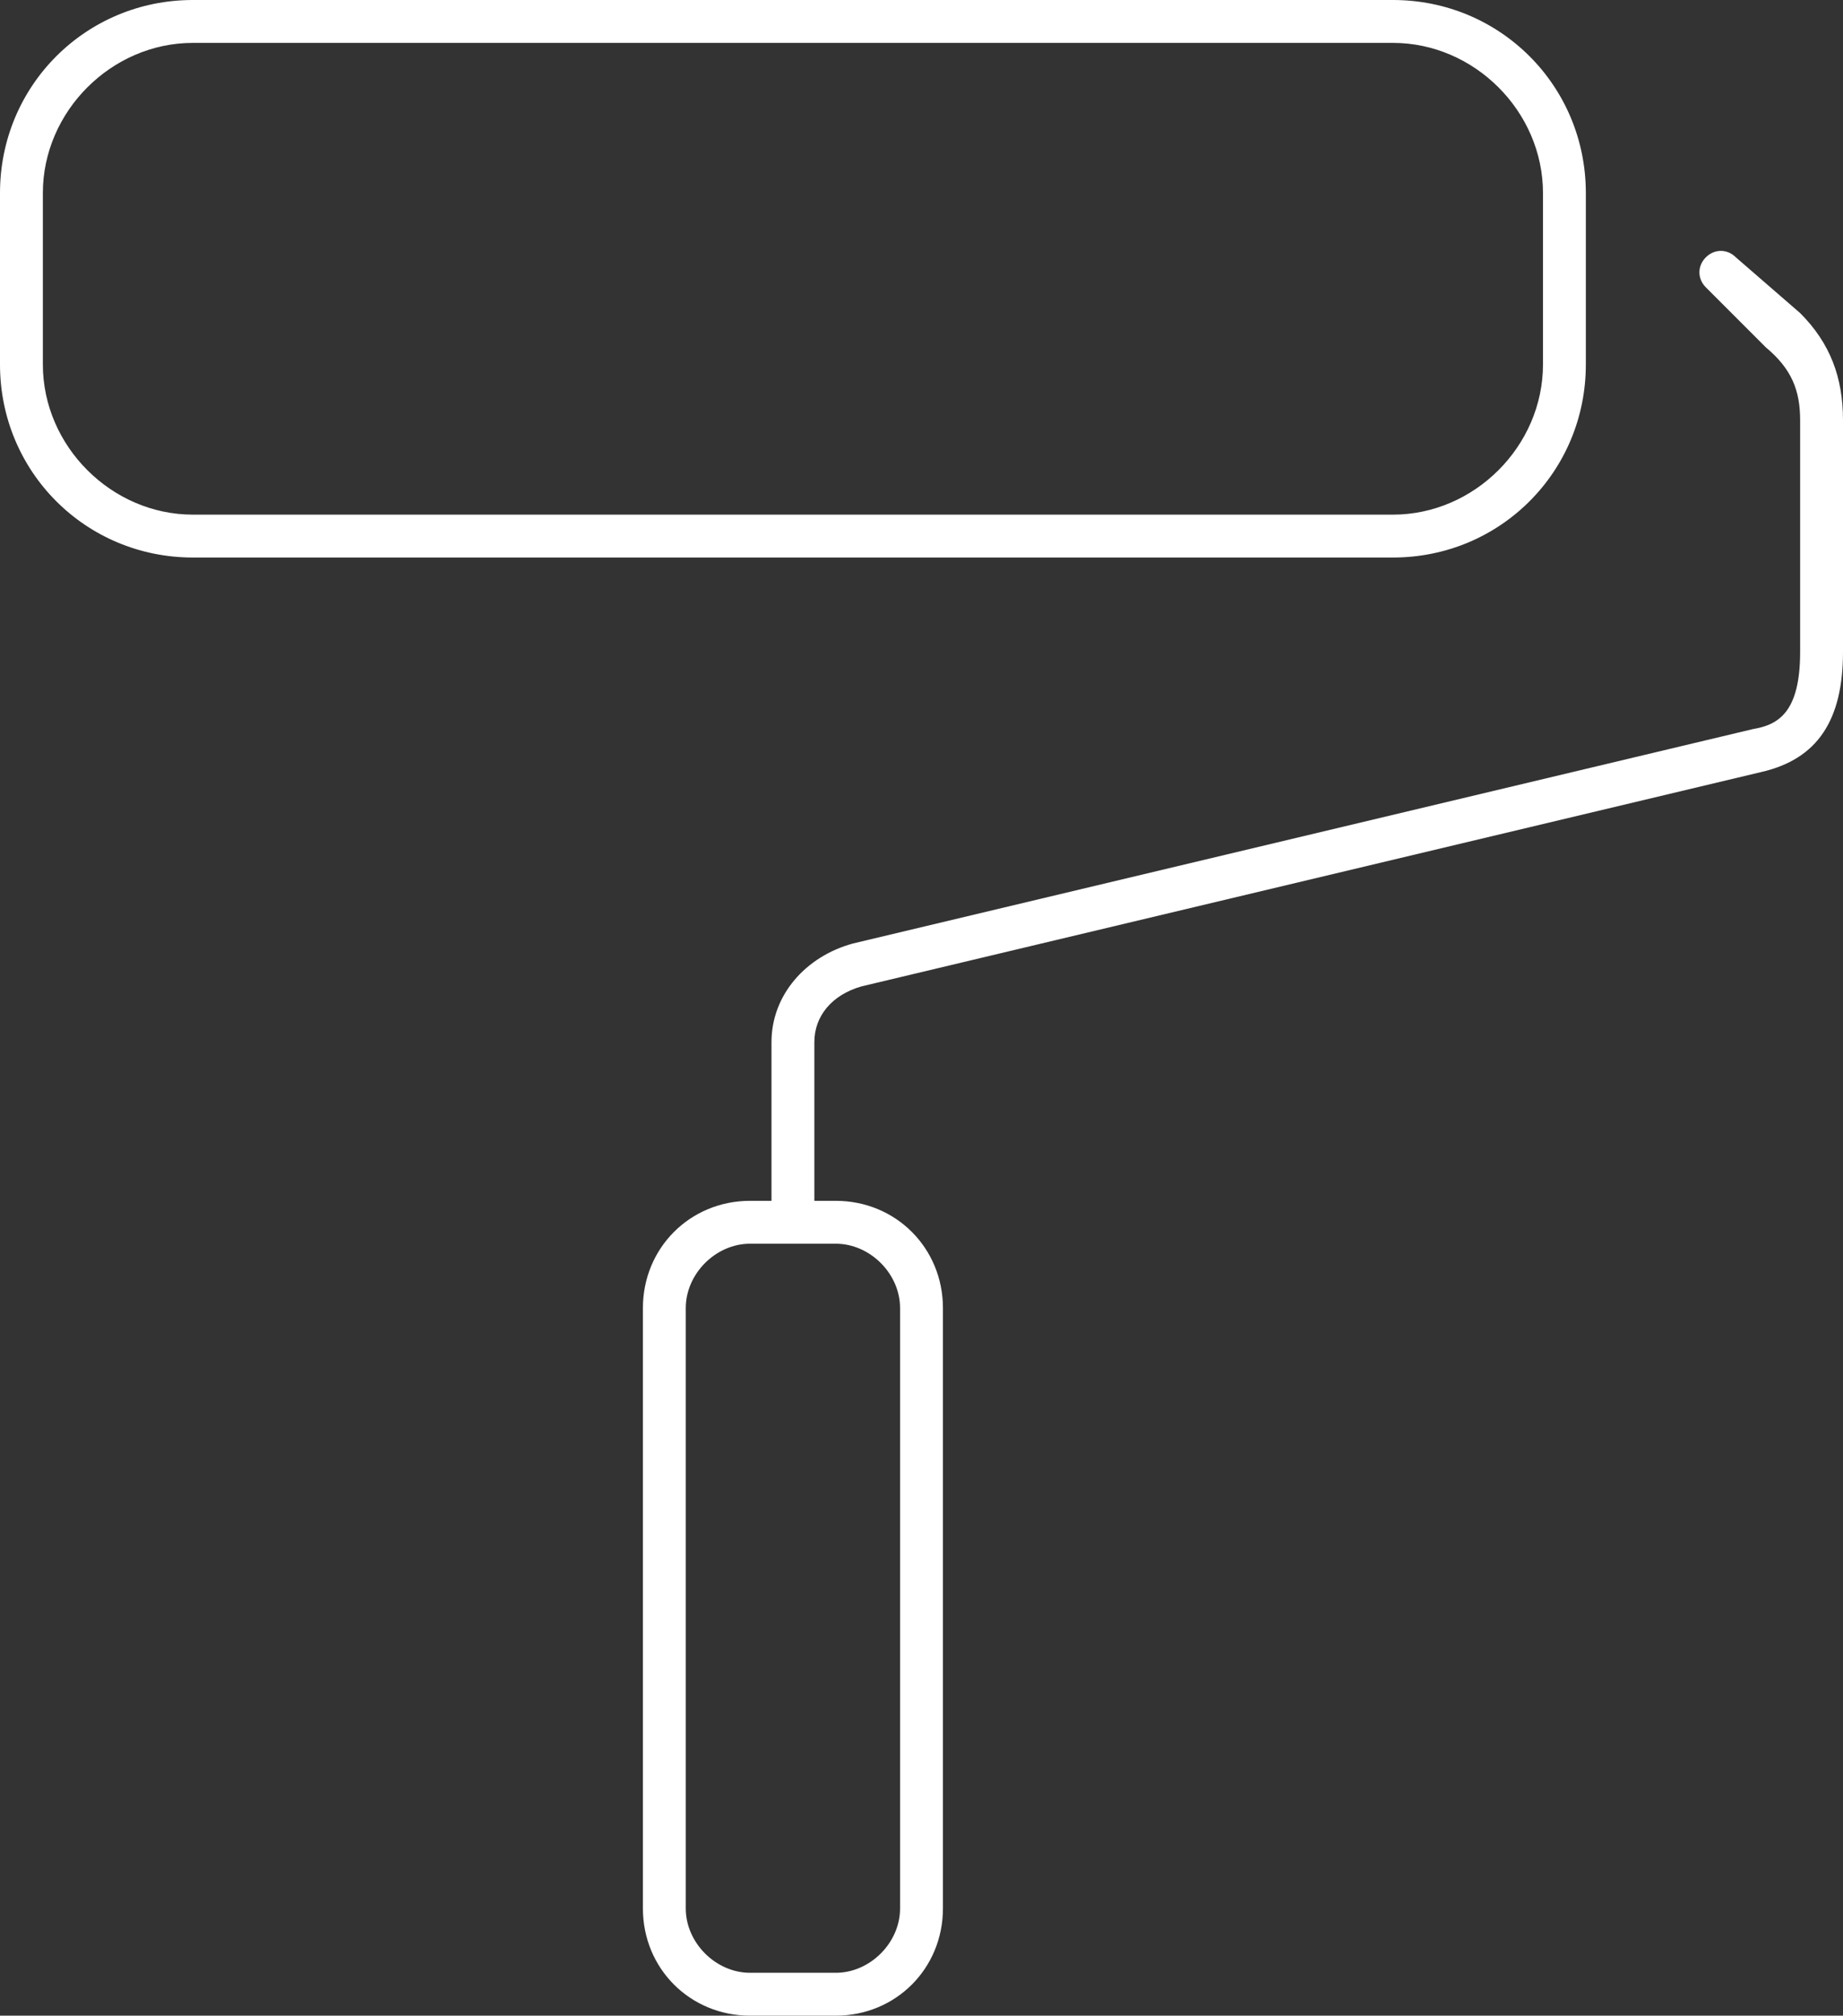
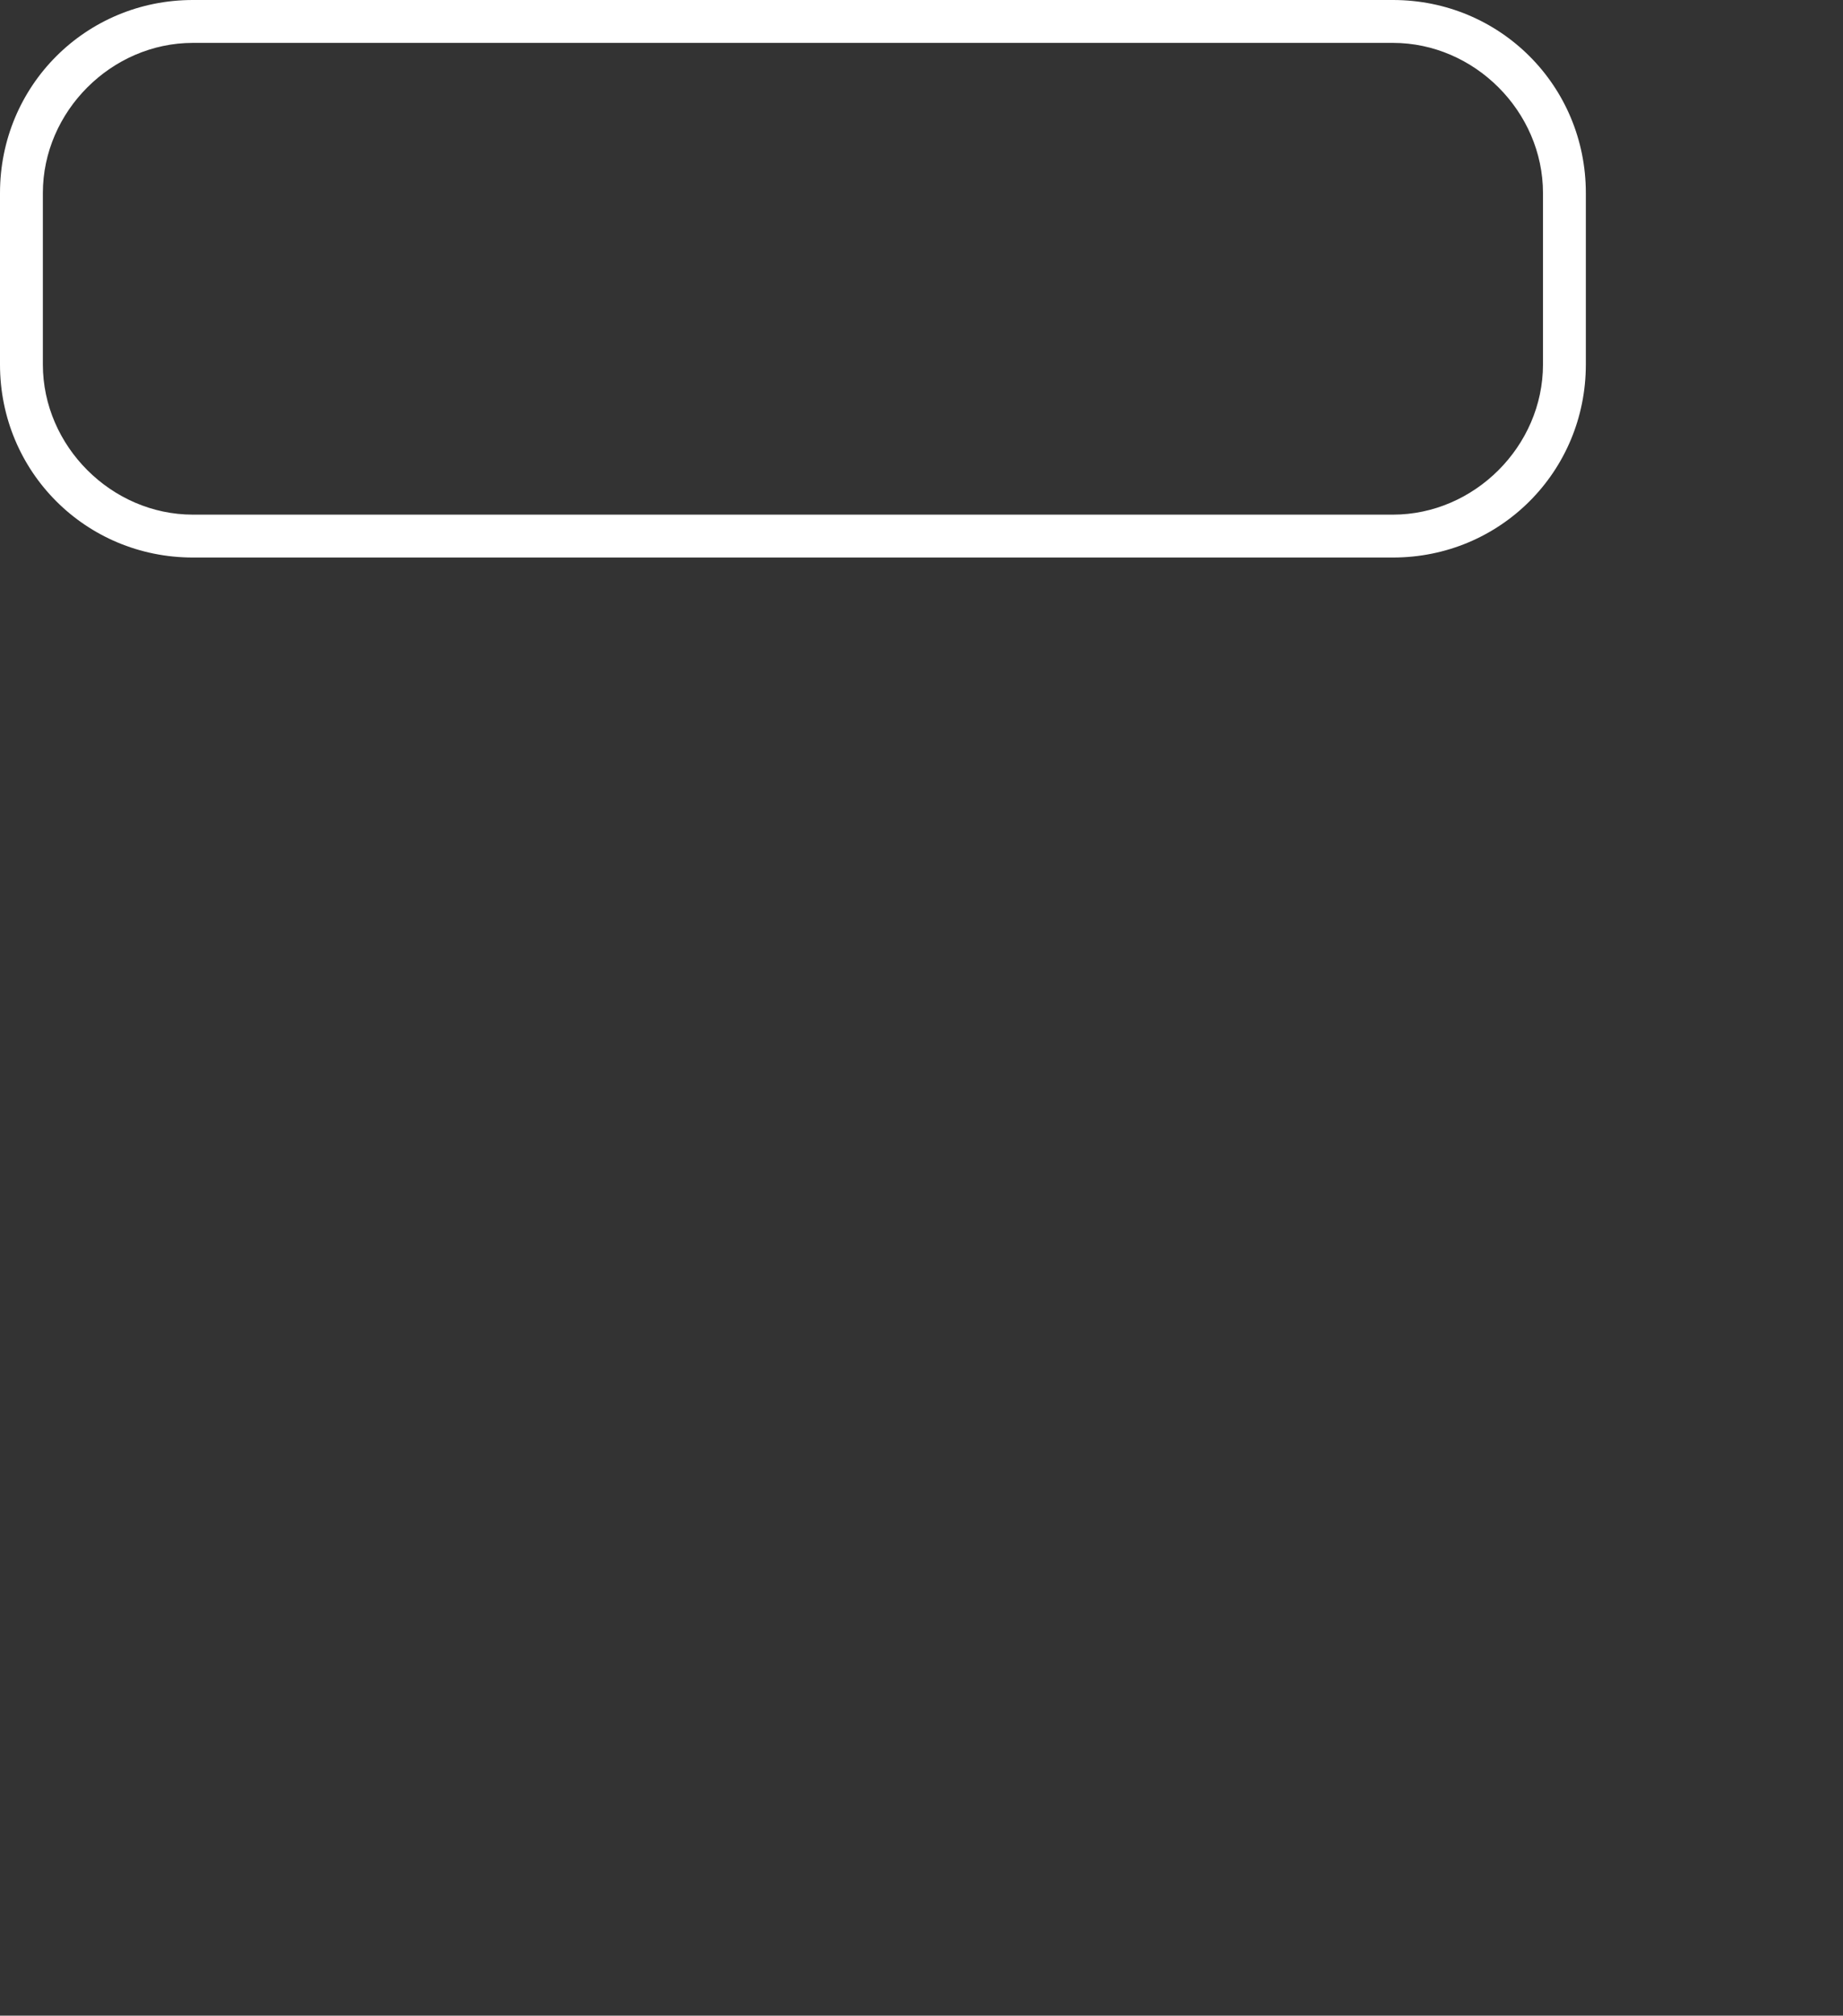
<svg xmlns="http://www.w3.org/2000/svg" height="47px" id="Home_decor_icons" style="enable-background:new 0 0 43 47;" version="1.1" viewBox="0 0 43 47" width="43px" x="0px" y="0px">
  <rect x="0" y="0" width="43" height="47" fill="#333333" stroke="none" />
  <style type="text/css">
	.st0{fill:#FFFFFF;}
</style>
  <g>
-     <path class="st0" d="M18.5,29c-0.3,0-0.5-0.2-0.5-0.5v-4.2c0-1.1,0.8-2,1.9-2.3l21-5c0.6-0.1,1.1-0.4,1.1-1.8V9.8&#10;  c0-0.7-0.2-1.2-0.8-1.7l-1.4-1.4c-0.2-0.2-0.2-0.5,0-0.7c0.2-0.2,0.5-0.2,0.7,0L42,7.3c0.7,0.7,1,1.5,1,2.5v5.4&#10;  c0,1.6-0.6,2.5-1.9,2.8l-21,5c-0.7,0.2-1.1,0.7-1.1,1.3v4.2C19,28.8,18.8,29,18.5,29z" />
-   </g>
+     </g>
  <g>
    <path class="st0" d="M32.5,13h-28C2,13,0,11,0,8.5v-4C0,2,2,0,4.5,0h28C35,0,37,2,37,4.5v4C37,11,35,13,32.5,13z M4.5,1&#10;  C2.6,1,1,2.6,1,4.5v4C1,10.4,2.6,12,4.5,12h28c1.9,0,3.5-1.6,3.5-3.5v-4C36,2.6,34.4,1,32.5,1H4.5z" />
  </g>
  <g>
-     <path class="st0" d="M19.5,47h-2c-1.4,0-2.5-1.1-2.5-2.5v-14c0-1.4,1.1-2.5,2.5-2.5h2c1.4,0,2.5,1.1,2.5,2.5v14&#10;  C22,45.9,20.9,47,19.5,47z M17.5,29c-0.8,0-1.5,0.7-1.5,1.5v14c0,0.8,0.7,1.5,1.5,1.5h2c0.8,0,1.5-0.7,1.5-1.5v-14&#10;  c0-0.8-0.7-1.5-1.5-1.5H17.5z" />
-   </g>
+     </g>
</svg>